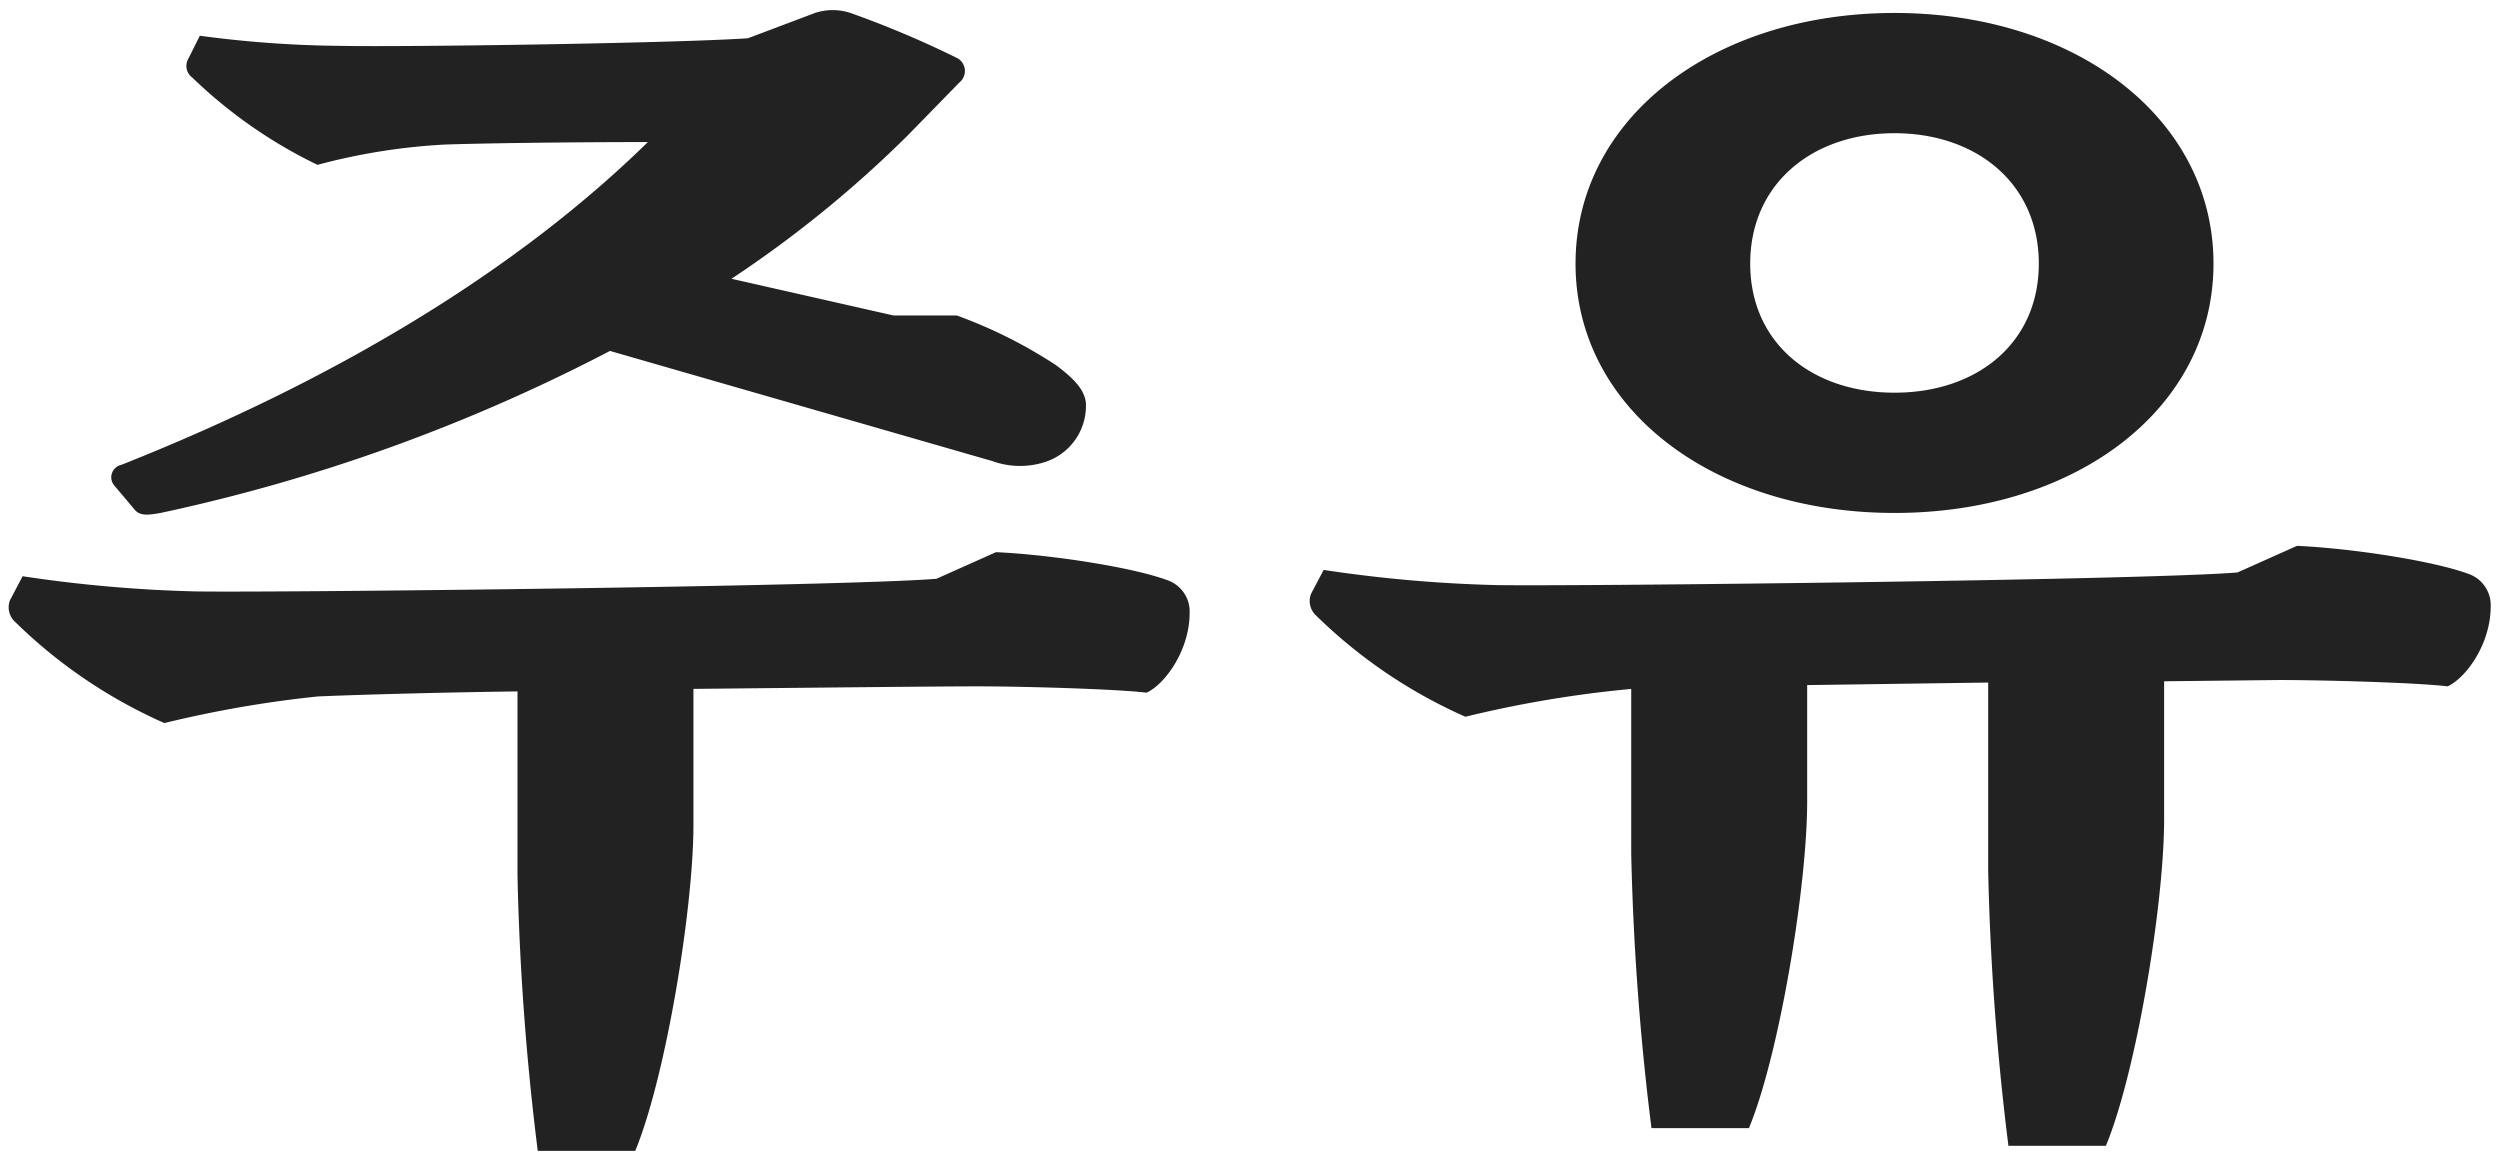
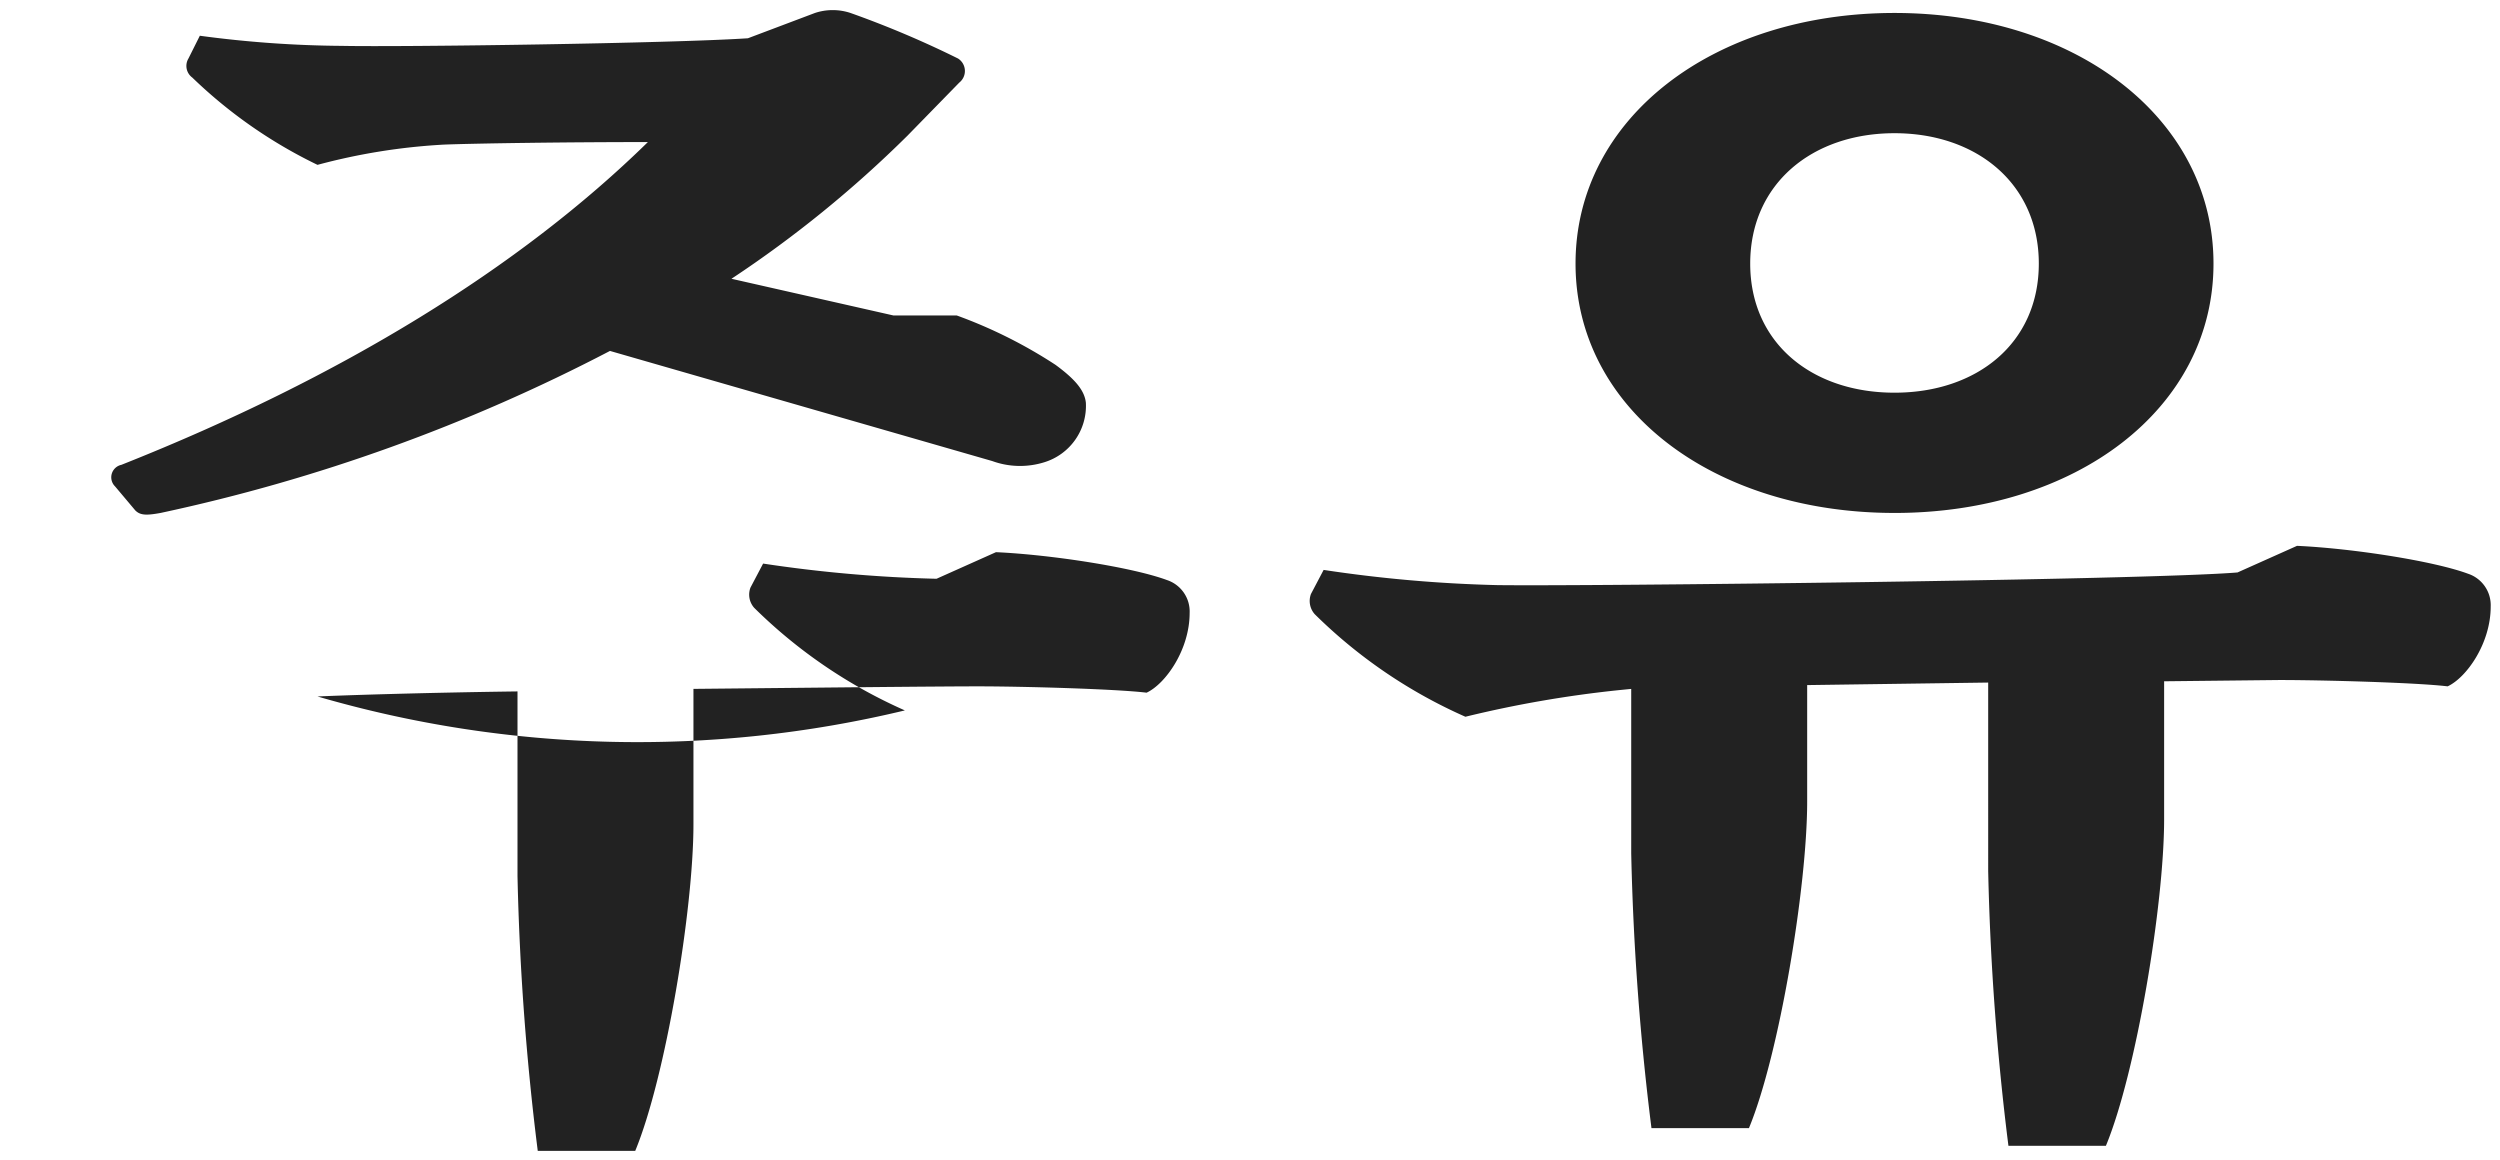
<svg xmlns="http://www.w3.org/2000/svg" id="名前" width="237" height="110" viewBox="0 0 237 110">
  <defs>
    <style>
      .cls-1 {
        fill: #222;
        fill-rule: evenodd;
      }
    </style>
  </defs>
  <g id="kr">
    <g id="呉">
-       <path id="きょうこ" class="cls-1" d="M88.782,54.867c-8.64.72-62.037,1.32-70.2,1.2a130.47,130.47,0,0,1-16.439-1.44l-1.2,2.28a1.88,1.88,0,0,0,.36,1.92,47.749,47.749,0,0,0,14.279,9.72A108.409,108.409,0,0,1,30.1,66.026c2.64-.12,10.08-0.36,18.959-0.48V83.065a252.7,252.7,0,0,0,1.92,26.039h9.24c2.88-6.959,5.52-22.919,5.52-30.958V65.306c12-.12,23.279-0.24,27-0.24,4.08,0,12.959.24,15.959,0.6,1.8-.84,4.08-4.08,4.08-7.56a3.14,3.14,0,0,0-2.16-3.12c-3.24-1.2-10.919-2.4-16.2-2.64Zm-75.957-6.48c0.48,0.48,1.08.48,2.4,0.24a167.928,167.928,0,0,0,42.6-15.359L94.062,43.707a7.708,7.708,0,0,0,4.92.12,5.593,5.593,0,0,0,3.959-5.64c-0.12-1.2-1.08-2.28-2.879-3.6a45.362,45.362,0,0,0-9.36-4.68h-6l-15.359-3.48A109.577,109.577,0,0,0,86.022,12.868l4.92-5.04a1.4,1.4,0,0,0-.12-2.28,93.212,93.212,0,0,0-10.2-4.32,5.358,5.358,0,0,0-3.36,0l-6.36,2.4c-7.2.48-32.759,0.84-38.518,0.72a105.7,105.7,0,0,1-13.44-.96l-1.08,2.16a1.364,1.364,0,0,0,.36,1.8A45.57,45.57,0,0,0,30.1,15.628a58.179,58.179,0,0,1,12-1.92c3.12-.12,11.759-0.24,19.319-0.24C49.3,25.348,32.384,35.787,11.505,44.067a1.209,1.209,0,0,0-.6,2.04ZM179.6,12.628c7.8,0,13.679,4.8,13.679,12.36S187.4,37.227,179.6,37.227s-13.68-4.68-13.68-12.24S171.8,12.628,179.6,12.628Zm0,36c17.159,0,30.239-9.84,30.239-23.639S196.757,1.229,179.6,1.229s-30.239,9.96-30.239,23.759S162.439,48.627,179.6,48.627Zm32.519,5.64c-8.64.72-62.038,1.32-70.2,1.2a130.483,130.483,0,0,1-16.439-1.44l-1.2,2.28a1.88,1.88,0,0,0,.36,1.92,47.751,47.751,0,0,0,14.28,9.72,108.379,108.379,0,0,1,14.519-2.52l1.2-.12v15.6a252.647,252.647,0,0,0,1.92,26.039H165.8c2.88-6.959,5.52-22.919,5.52-30.958V64.946l17.16-.24V82.585a252.677,252.677,0,0,0,1.919,26.039h9.24c2.88-6.959,5.52-22.919,5.52-30.958V64.586l10.919-.12c4.08,0,12.96.24,15.96,0.6,1.8-.84,4.08-4.08,4.08-7.56a3.14,3.14,0,0,0-2.16-3.12c-3.24-1.2-10.92-2.4-16.2-2.64Z" />
+       <path id="きょうこ" class="cls-1" d="M88.782,54.867a130.47,130.47,0,0,1-16.439-1.44l-1.2,2.28a1.88,1.88,0,0,0,.36,1.92,47.749,47.749,0,0,0,14.279,9.72A108.409,108.409,0,0,1,30.1,66.026c2.64-.12,10.08-0.36,18.959-0.48V83.065a252.7,252.7,0,0,0,1.92,26.039h9.24c2.88-6.959,5.52-22.919,5.52-30.958V65.306c12-.12,23.279-0.24,27-0.24,4.08,0,12.959.24,15.959,0.6,1.8-.84,4.08-4.08,4.08-7.56a3.14,3.14,0,0,0-2.16-3.12c-3.24-1.2-10.919-2.4-16.2-2.64Zm-75.957-6.48c0.48,0.48,1.08.48,2.4,0.24a167.928,167.928,0,0,0,42.6-15.359L94.062,43.707a7.708,7.708,0,0,0,4.92.12,5.593,5.593,0,0,0,3.959-5.64c-0.12-1.2-1.08-2.28-2.879-3.6a45.362,45.362,0,0,0-9.36-4.68h-6l-15.359-3.48A109.577,109.577,0,0,0,86.022,12.868l4.92-5.04a1.4,1.4,0,0,0-.12-2.28,93.212,93.212,0,0,0-10.2-4.32,5.358,5.358,0,0,0-3.36,0l-6.36,2.4c-7.2.48-32.759,0.84-38.518,0.72a105.7,105.7,0,0,1-13.44-.96l-1.08,2.16a1.364,1.364,0,0,0,.36,1.8A45.57,45.57,0,0,0,30.1,15.628a58.179,58.179,0,0,1,12-1.92c3.12-.12,11.759-0.24,19.319-0.24C49.3,25.348,32.384,35.787,11.505,44.067a1.209,1.209,0,0,0-.6,2.04ZM179.6,12.628c7.8,0,13.679,4.8,13.679,12.36S187.4,37.227,179.6,37.227s-13.68-4.68-13.68-12.24S171.8,12.628,179.6,12.628Zm0,36c17.159,0,30.239-9.84,30.239-23.639S196.757,1.229,179.6,1.229s-30.239,9.96-30.239,23.759S162.439,48.627,179.6,48.627Zm32.519,5.64c-8.64.72-62.038,1.32-70.2,1.2a130.483,130.483,0,0,1-16.439-1.44l-1.2,2.28a1.88,1.88,0,0,0,.36,1.92,47.751,47.751,0,0,0,14.28,9.72,108.379,108.379,0,0,1,14.519-2.52l1.2-.12v15.6a252.647,252.647,0,0,0,1.92,26.039H165.8c2.88-6.959,5.52-22.919,5.52-30.958V64.946l17.16-.24V82.585a252.677,252.677,0,0,0,1.919,26.039h9.24c2.88-6.959,5.52-22.919,5.52-30.958V64.586l10.919-.12c4.08,0,12.96.24,15.96,0.6,1.8-.84,4.08-4.08,4.08-7.56a3.14,3.14,0,0,0-2.16-3.12c-3.24-1.2-10.92-2.4-16.2-2.64Z" />
    </g>
  </g>
</svg>